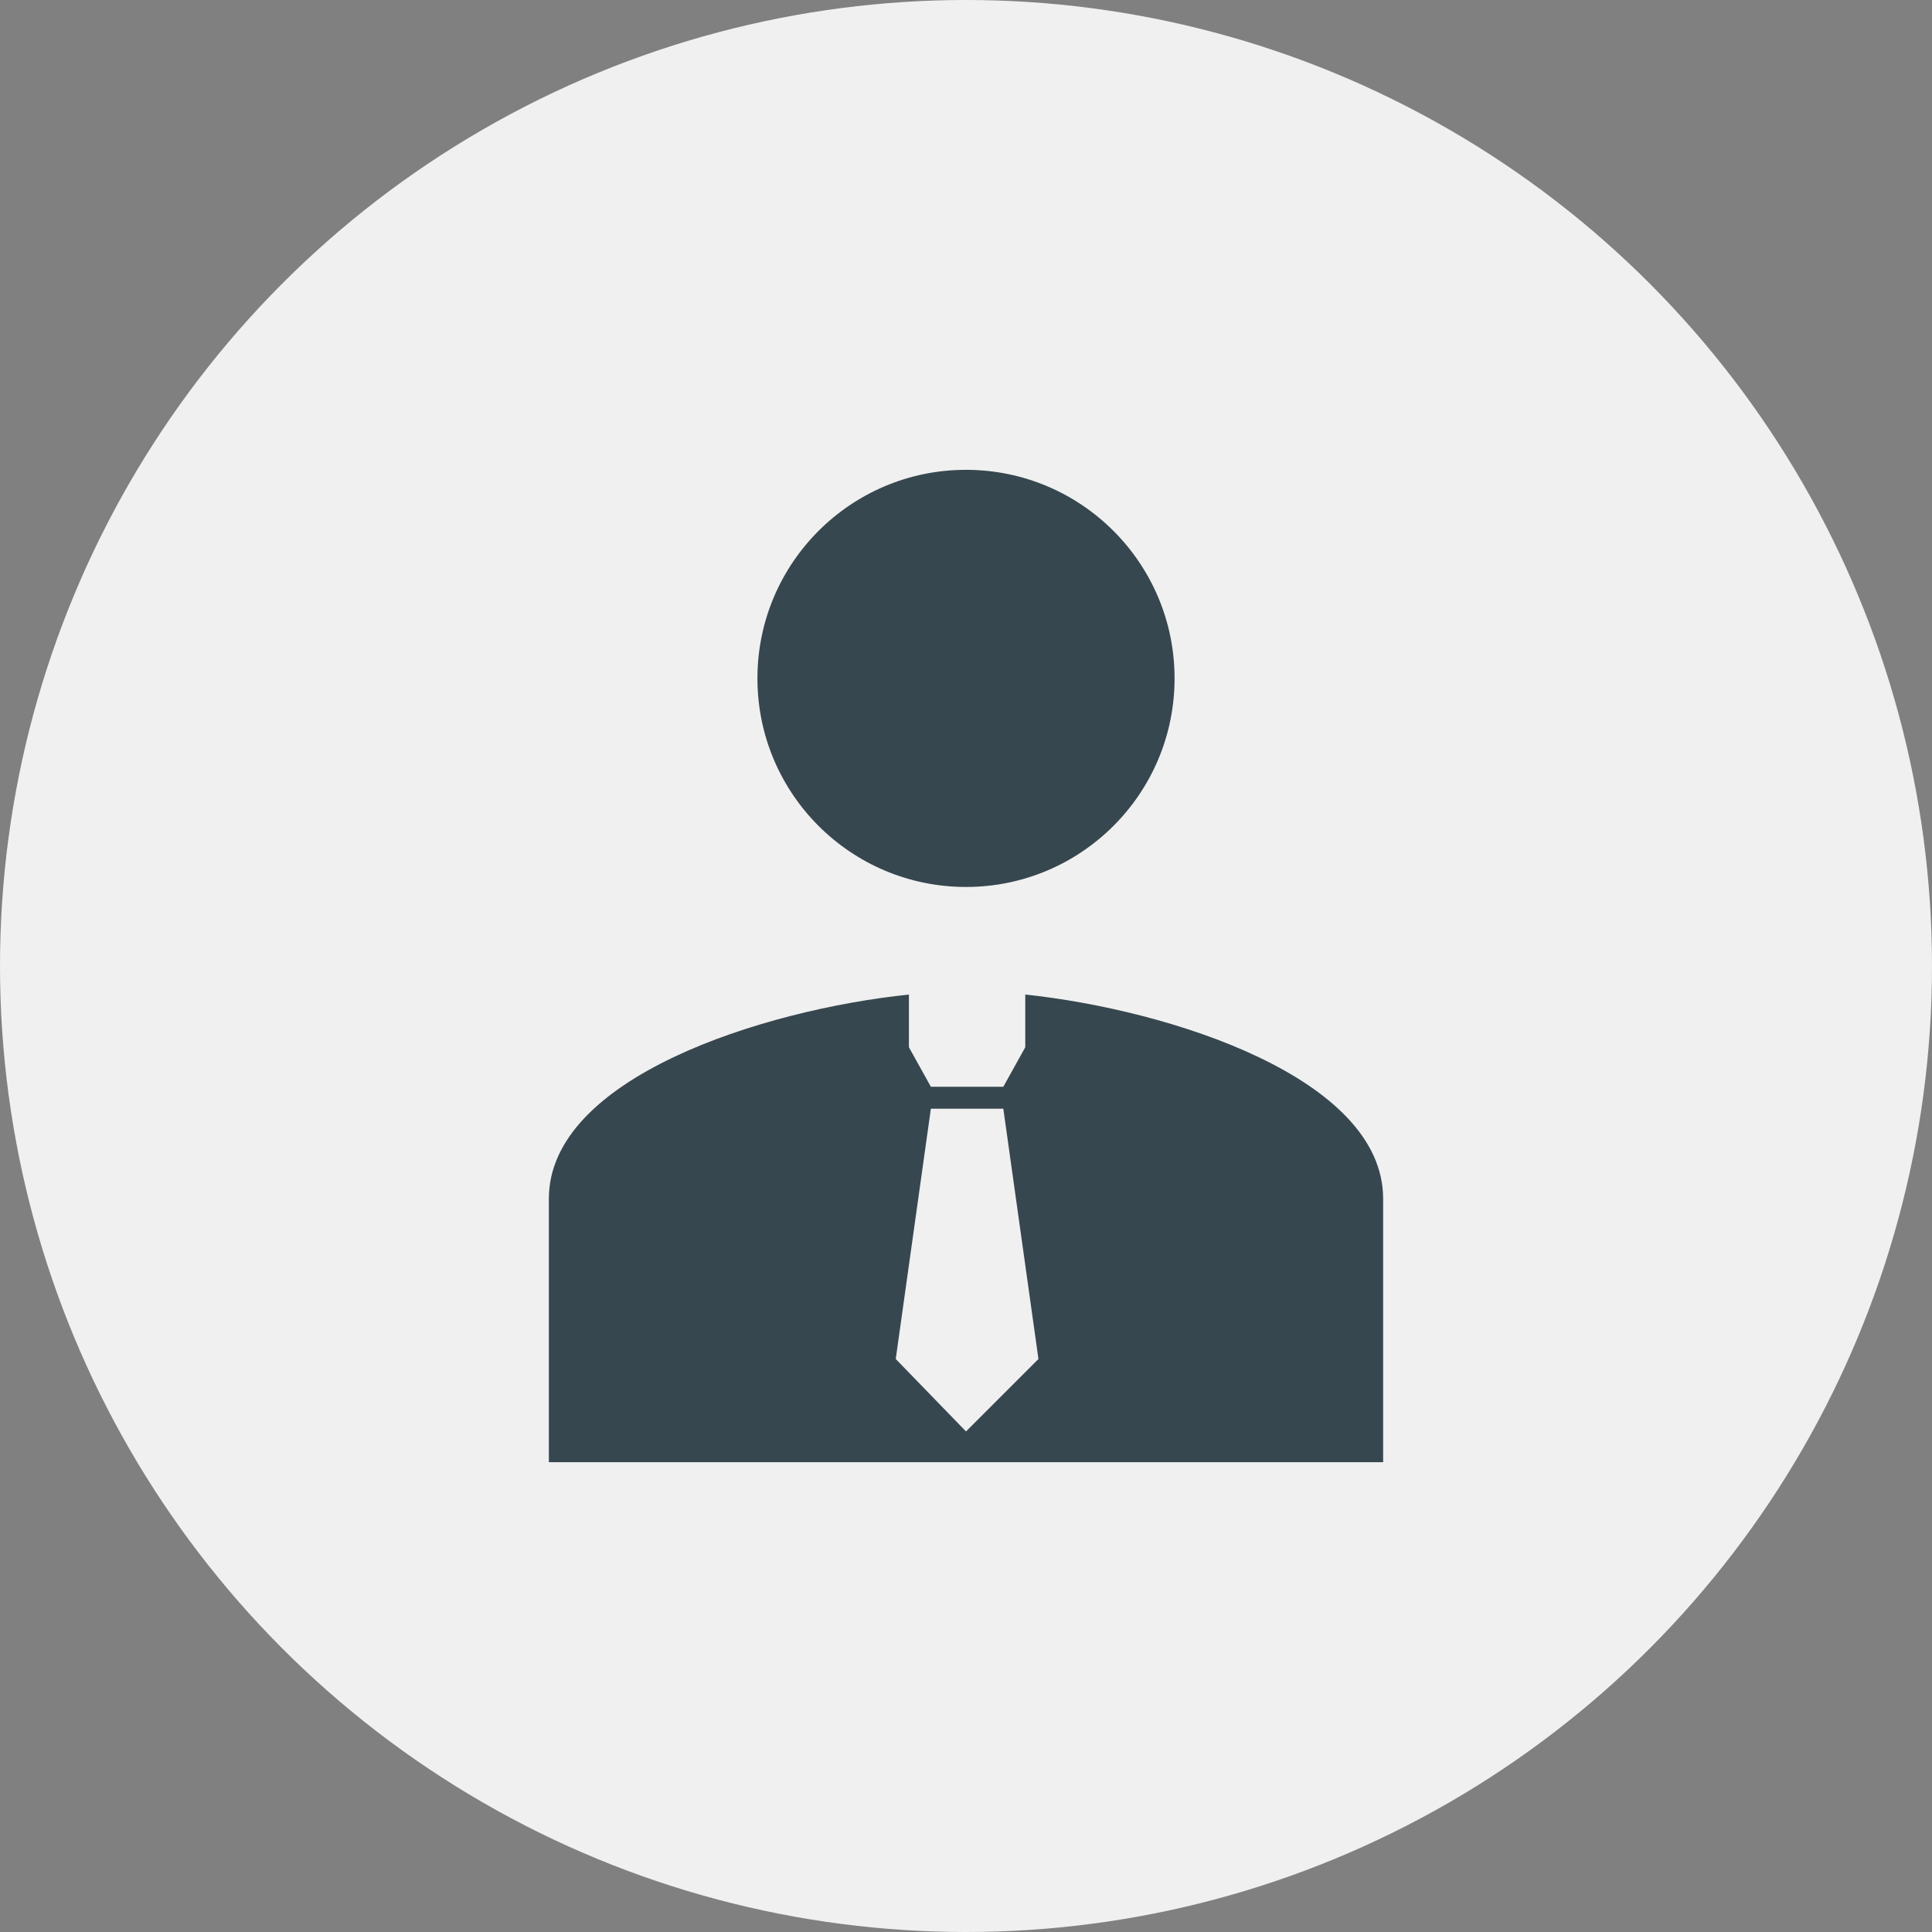
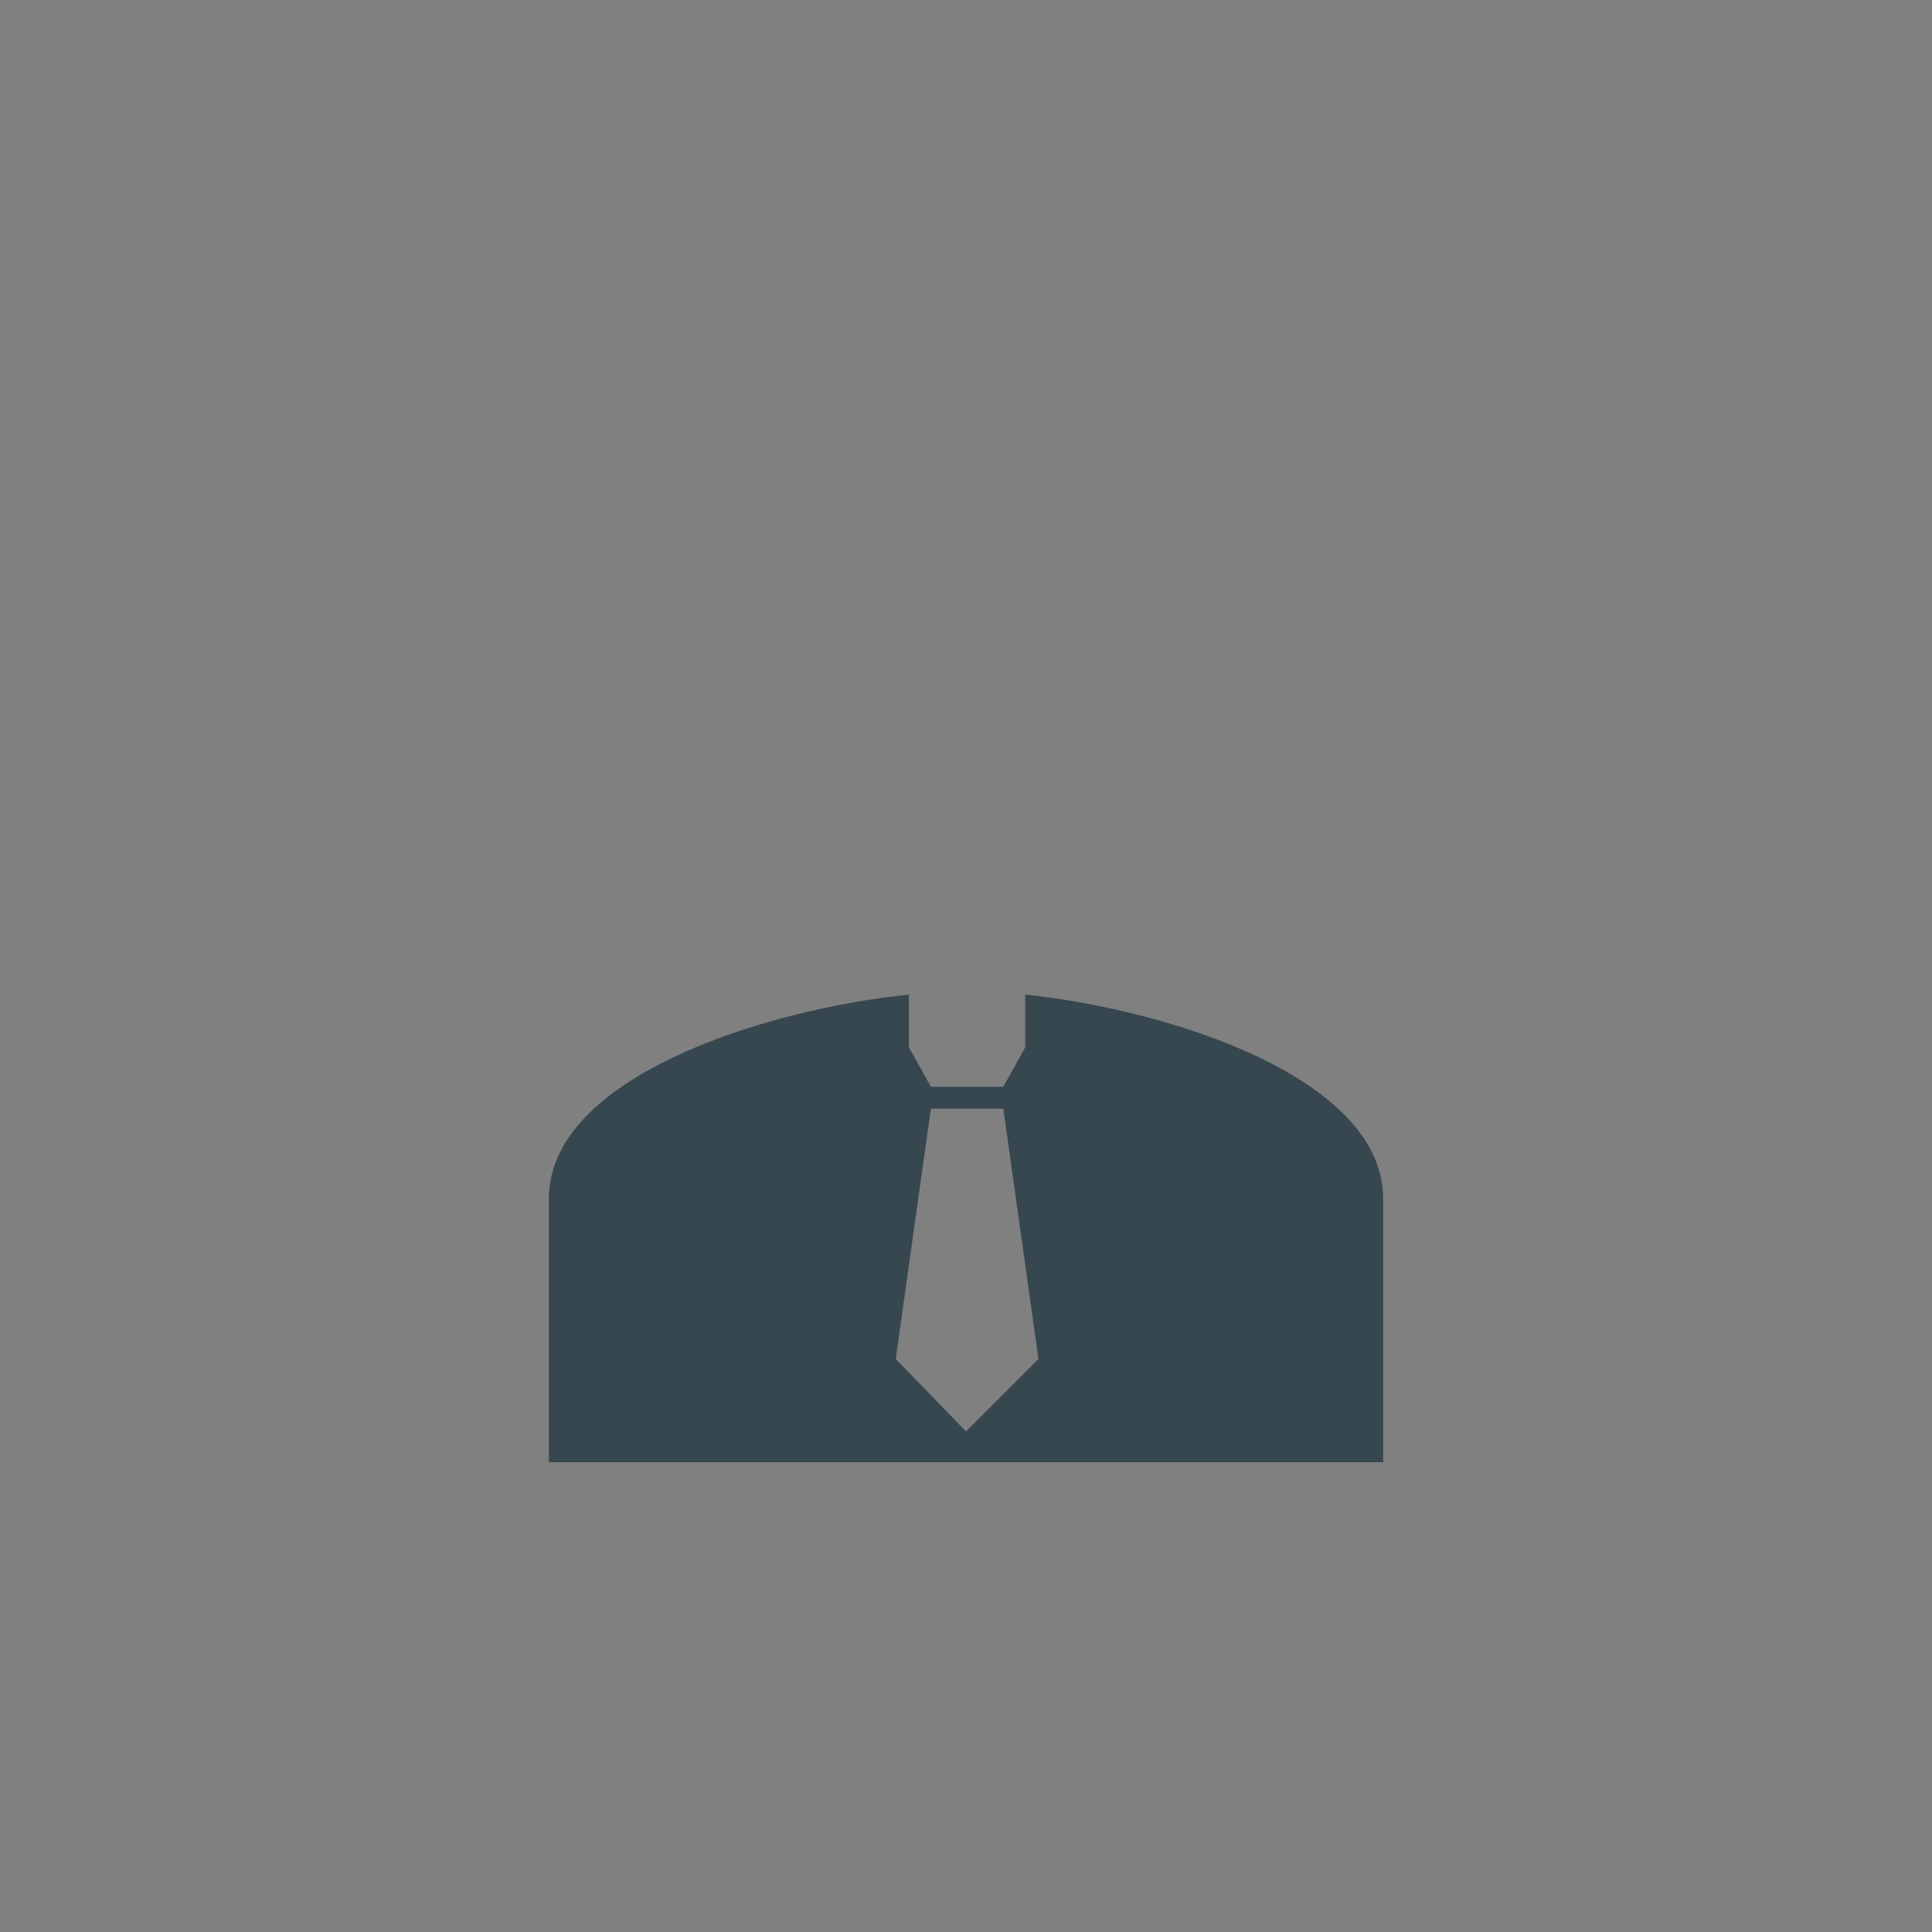
<svg xmlns="http://www.w3.org/2000/svg" version="1.1" id="Calque_1" x="0px" y="0px" viewBox="0 0 88 88" style="enable-background:new 0 0 88 88;" xml:space="preserve">
  <rect x="0" y="0" width="88" height="88" fill="#808080" stroke="none" />
  <style type="text/css">
	.st0{fill:#F0F0F0;}
	.st1{fill:#37474F;}
</style>
-   <circle class="st0" cx="44" cy="44" r="44" />
  <g>
-     <circle class="st1" cx="44" cy="30.9" r="9.5" />
-     <path class="st1" d="M46.7,45.3v2.4h0l0,0l-1,1.8h-3.3l-1-1.8l0,0h0v-2.4C34.7,46,25,49.1,25,54.6v12h38v-12   C63,49.1,53.3,46,46.7,45.3z M44,65.2l-3.2-3.3l1.6-11.4h3.3l1.6,11.4L44,65.2z" />
+     <path class="st1" d="M46.7,45.3v2.4h0l-1,1.8h-3.3l-1-1.8l0,0h0v-2.4C34.7,46,25,49.1,25,54.6v12h38v-12   C63,49.1,53.3,46,46.7,45.3z M44,65.2l-3.2-3.3l1.6-11.4h3.3l1.6,11.4L44,65.2z" />
  </g>
</svg>